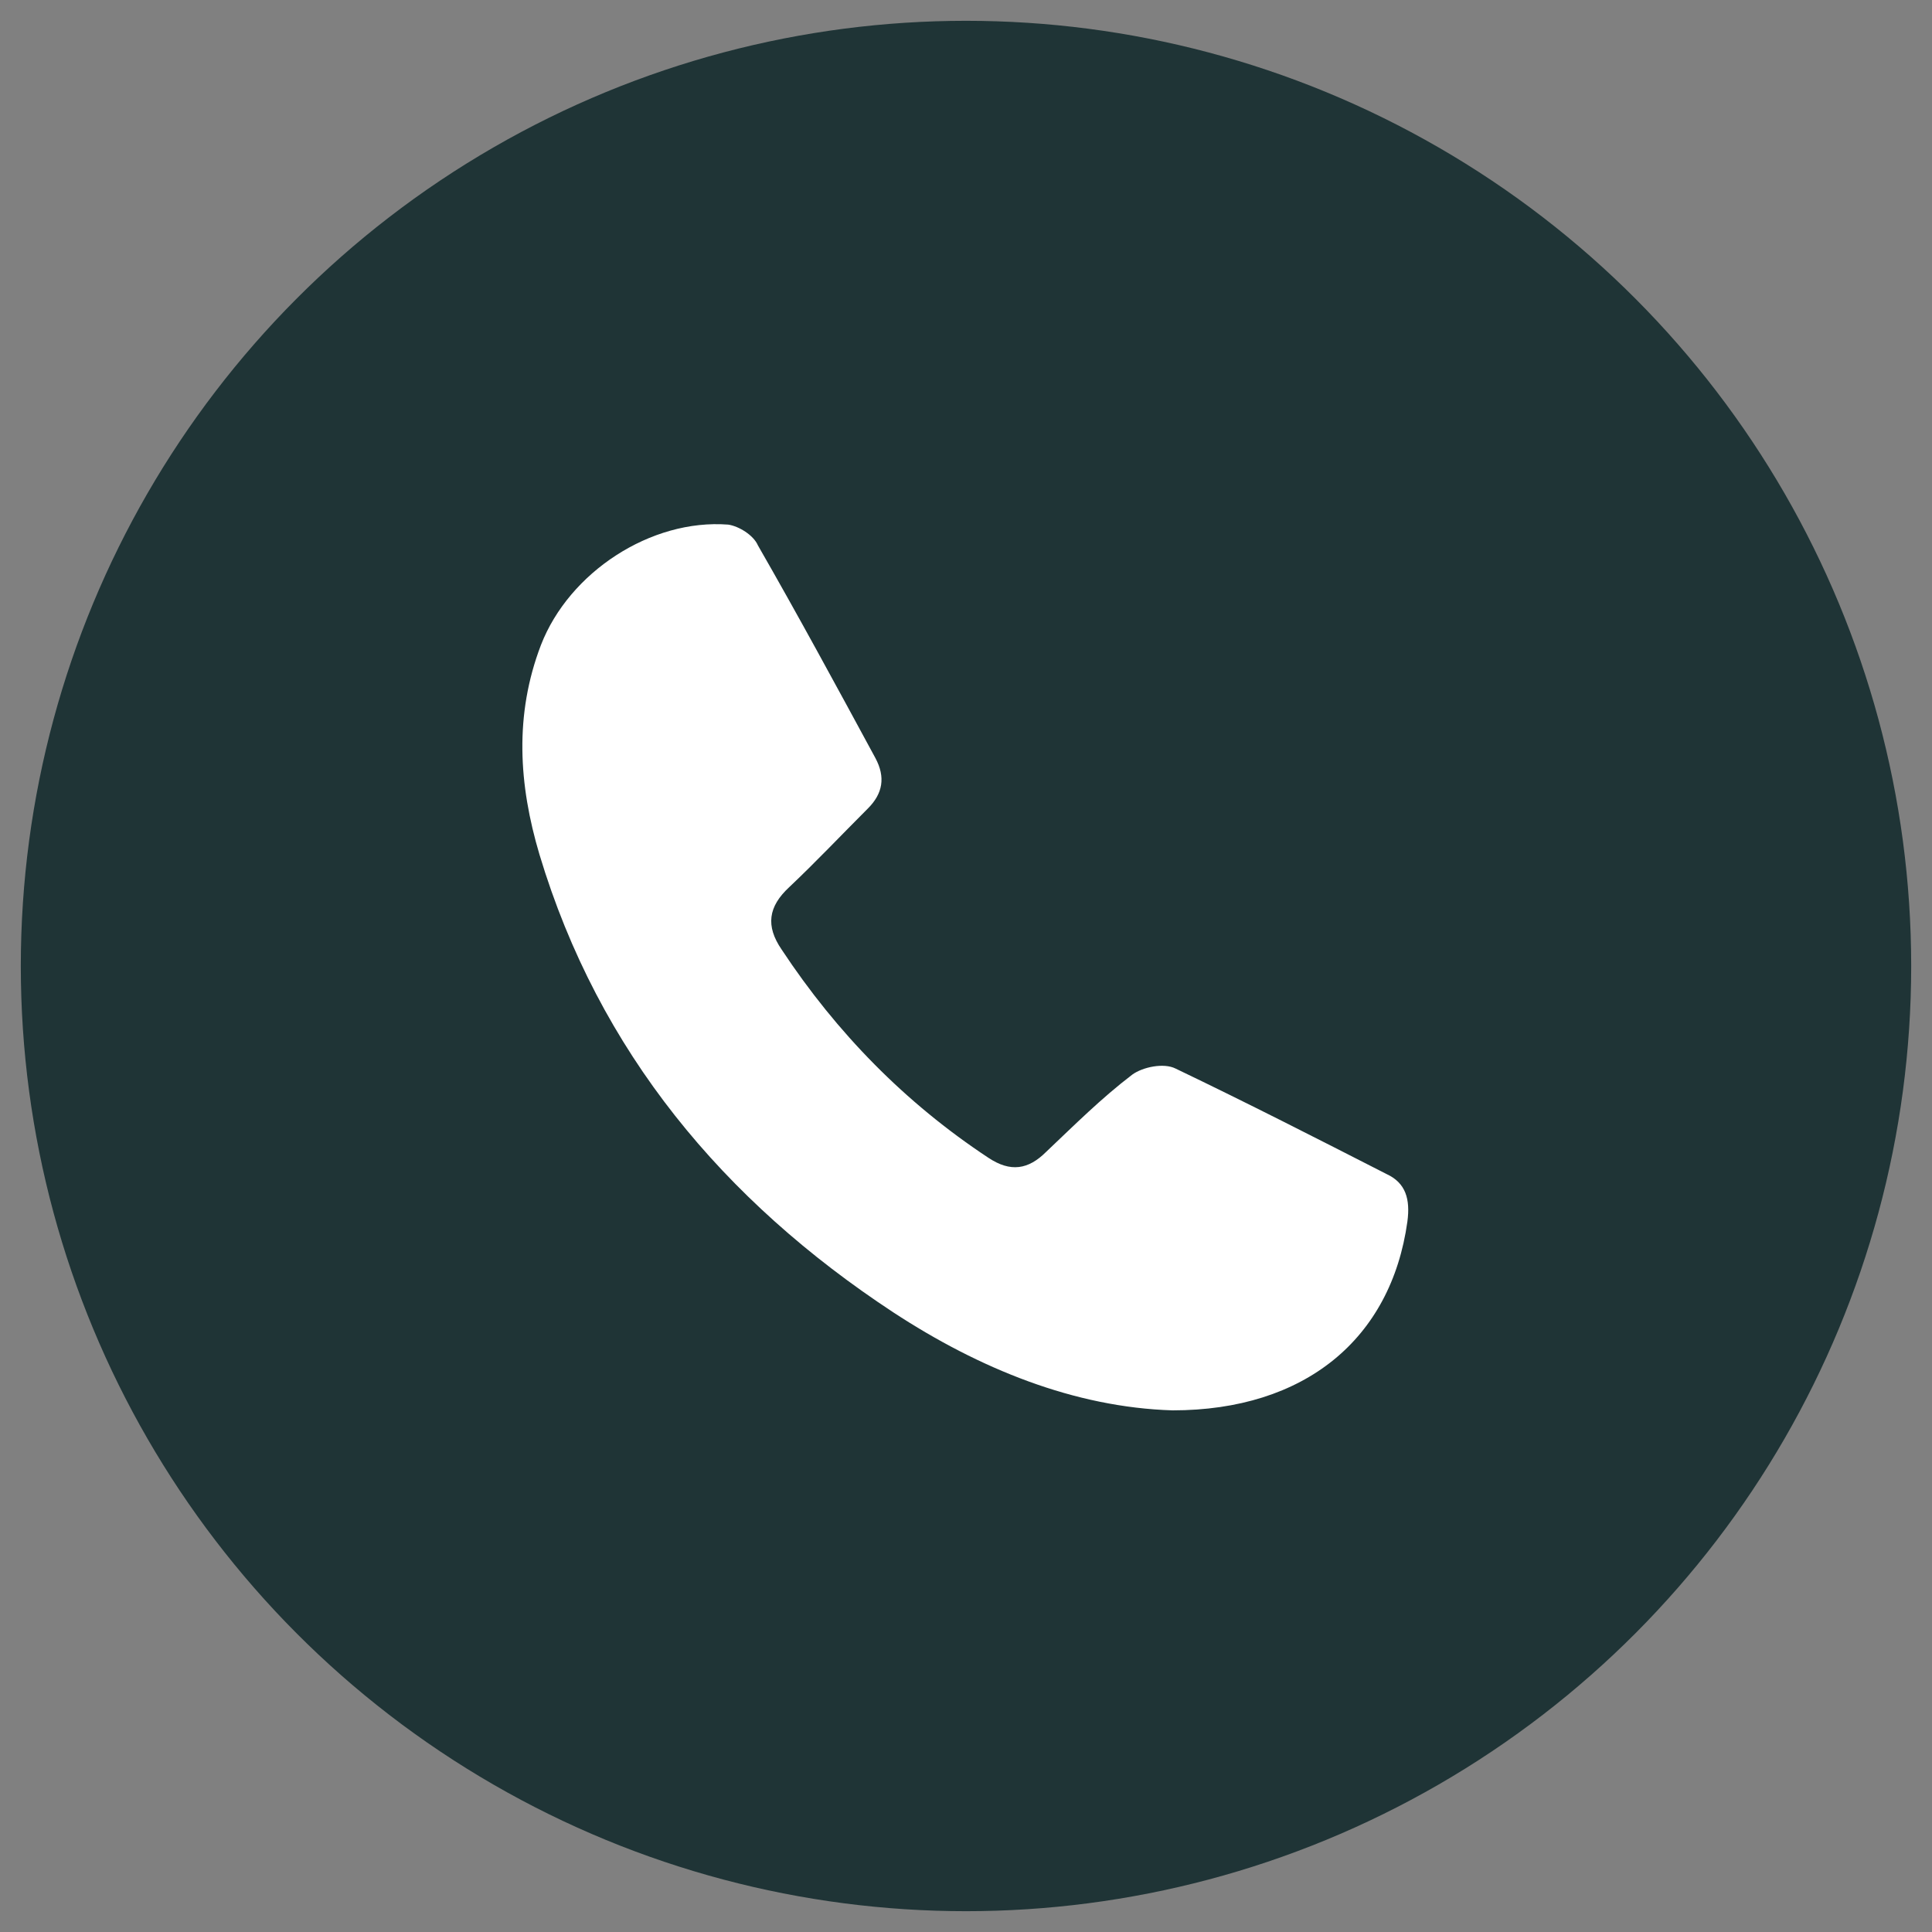
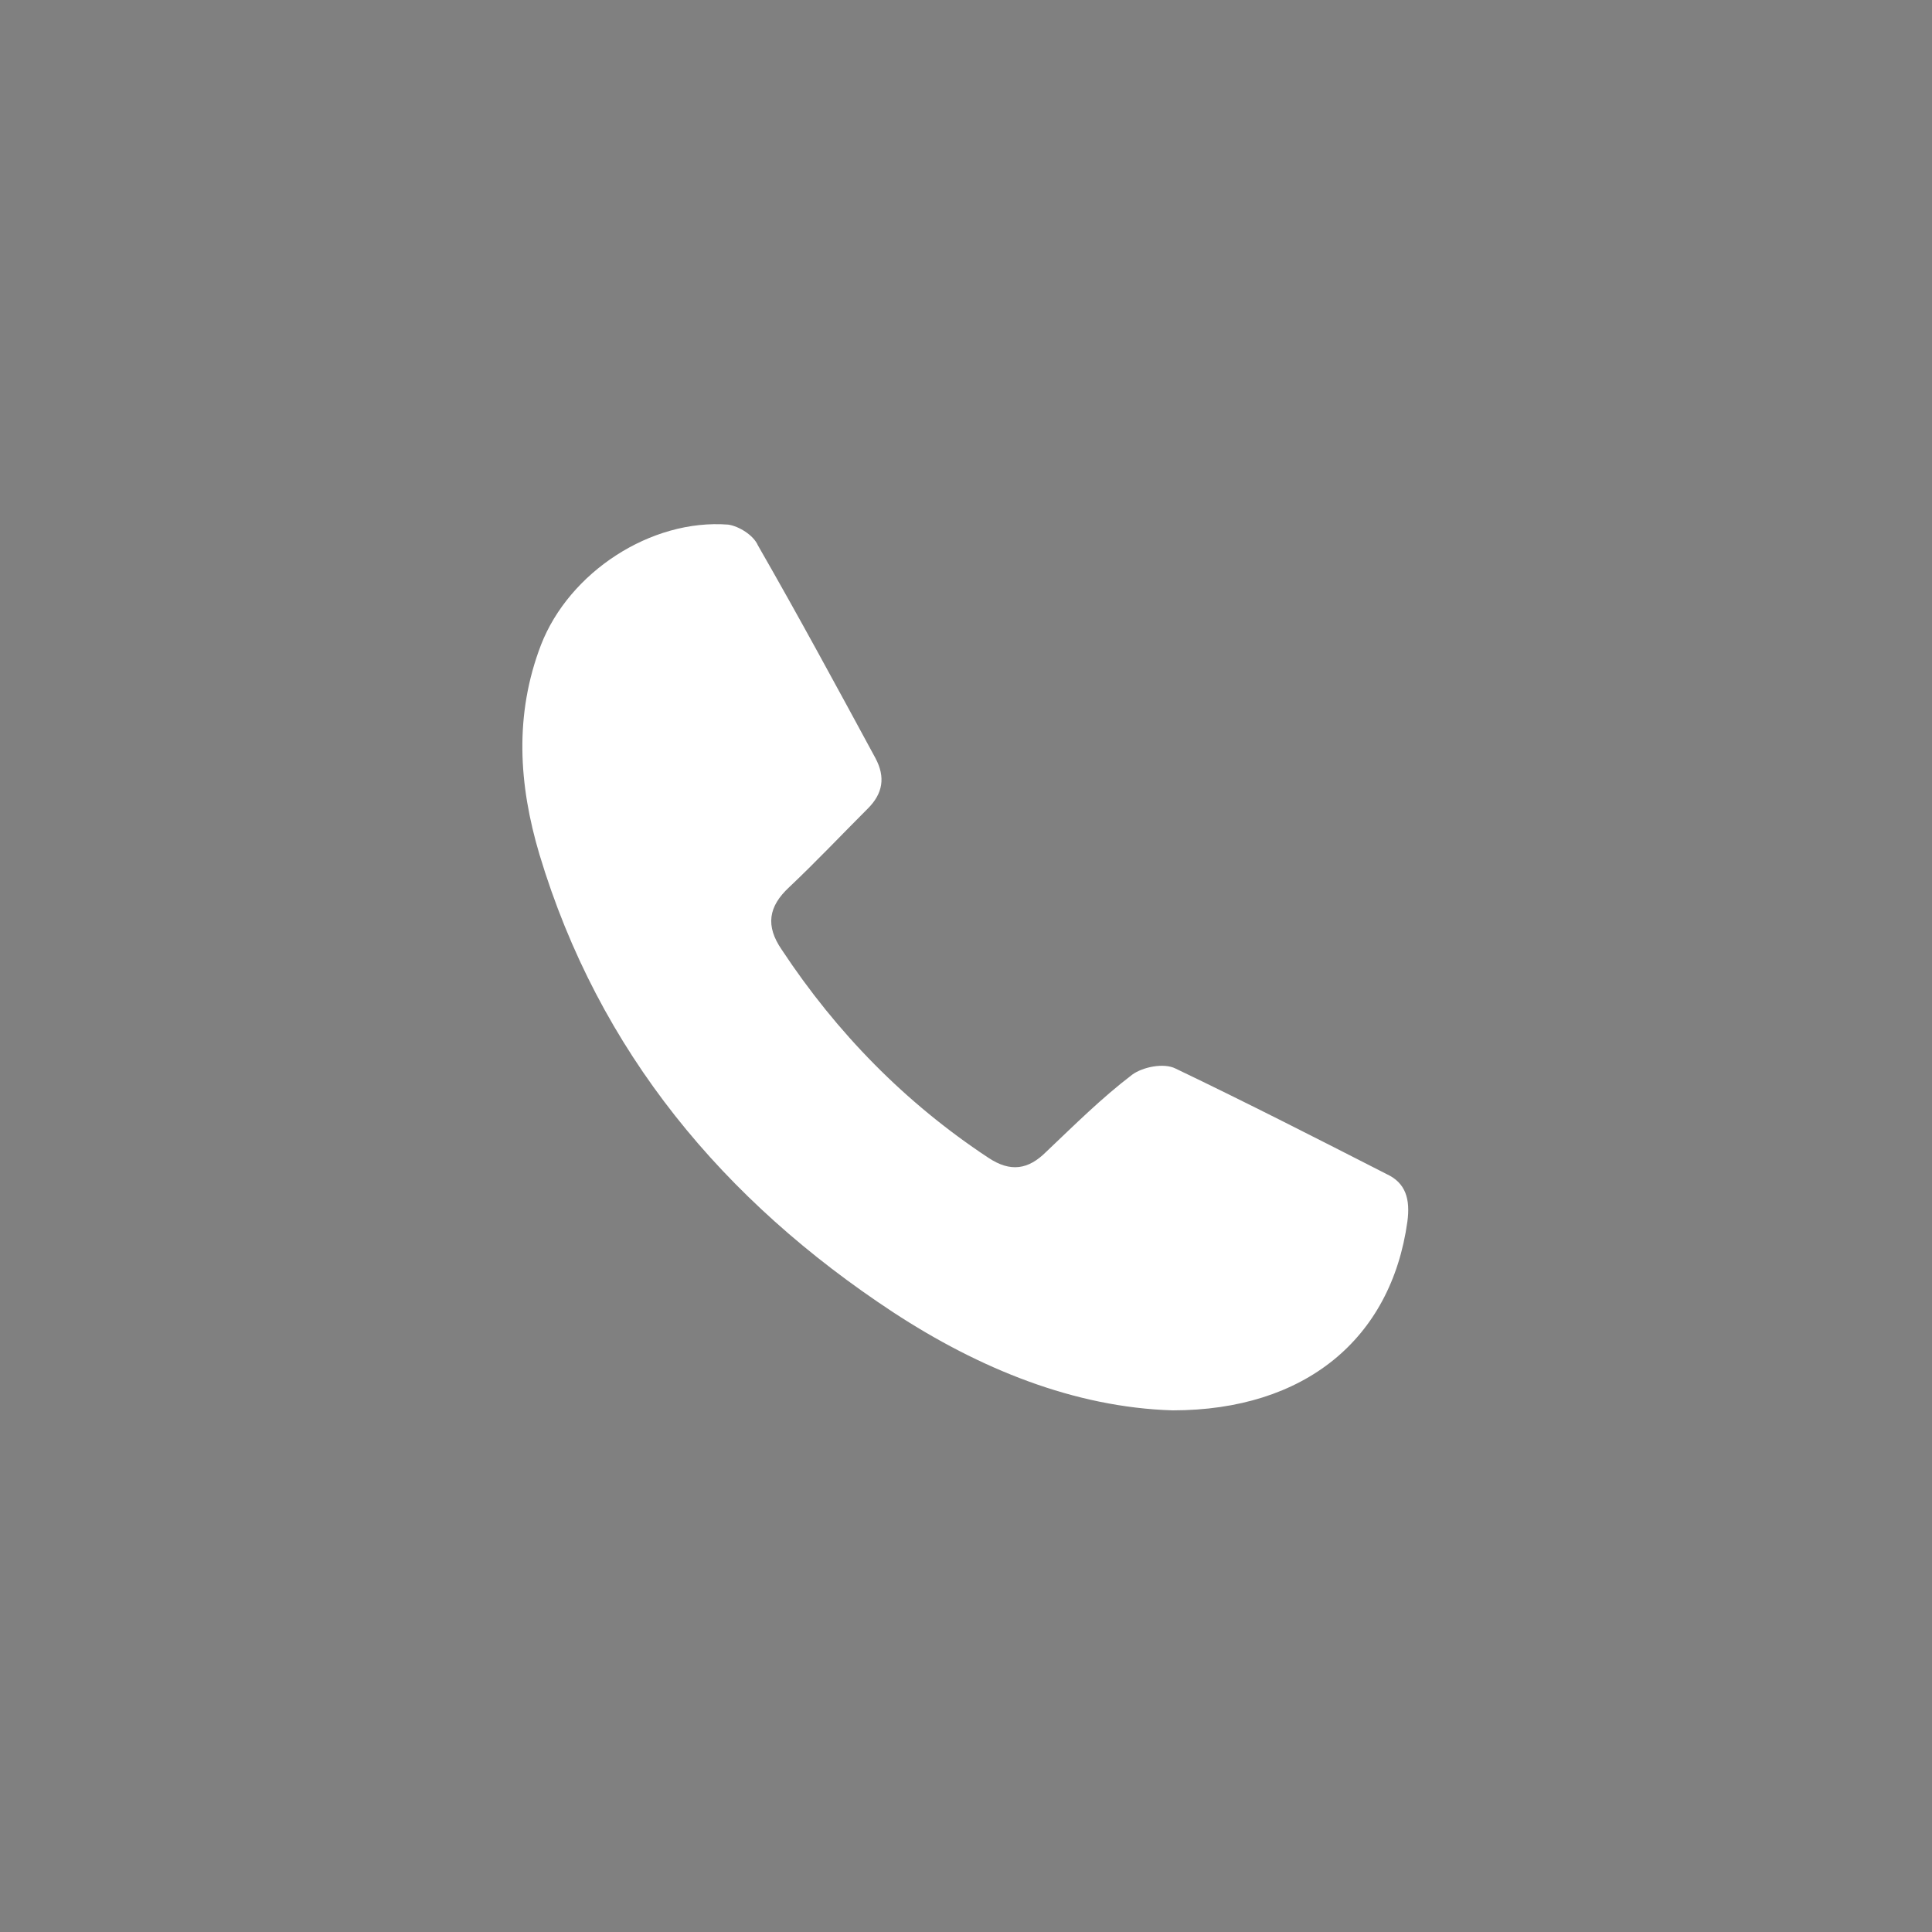
<svg xmlns="http://www.w3.org/2000/svg" version="1.1" id="Layer_1" x="0px" y="0px" viewBox="0 0 130 130" style="enable-background:new 0 0 130 130;" xml:space="preserve">
  <rect x="0" y="0" width="130" height="130" fill="#808080" stroke="none" />
  <style type="text/css">
	.st0{fill:#1F3436;}
	.st1{fill:#FFFFFF;}
	.st2{fill:#D8EAC3;}
</style>
  <g>
    <g>
-       <circle class="st0" cx="65" cy="65" r="63.6" />
      <path class="st1" d="M94.7,82.2c-1.1,7.9-6.9,12.7-15.8,12.7c-6.6-0.2-13-2.8-18.8-6.6c-11.4-7.5-19.8-17.5-23.8-30.8    c-1.4-4.7-1.7-9.4,0.1-14.1c1.9-4.9,7.4-8.5,12.6-8.1c0.7,0.1,1.7,0.7,2,1.4c2.7,4.7,5.3,9.5,7.9,14.3c0.7,1.3,0.5,2.4-0.5,3.4    c-1.8,1.8-3.5,3.6-5.3,5.3c-1.4,1.3-1.6,2.6-0.5,4.2c3.7,5.6,8.3,10.3,13.9,14c1.5,1,2.7,0.8,3.9-0.4c1.9-1.8,3.7-3.6,5.8-5.2    c0.7-0.5,2.1-0.8,2.9-0.4c4.8,2.3,9.5,4.7,14.2,7.1C94.6,79.6,94.9,80.7,94.7,82.2z" />
    </g>
  </g>
</svg>